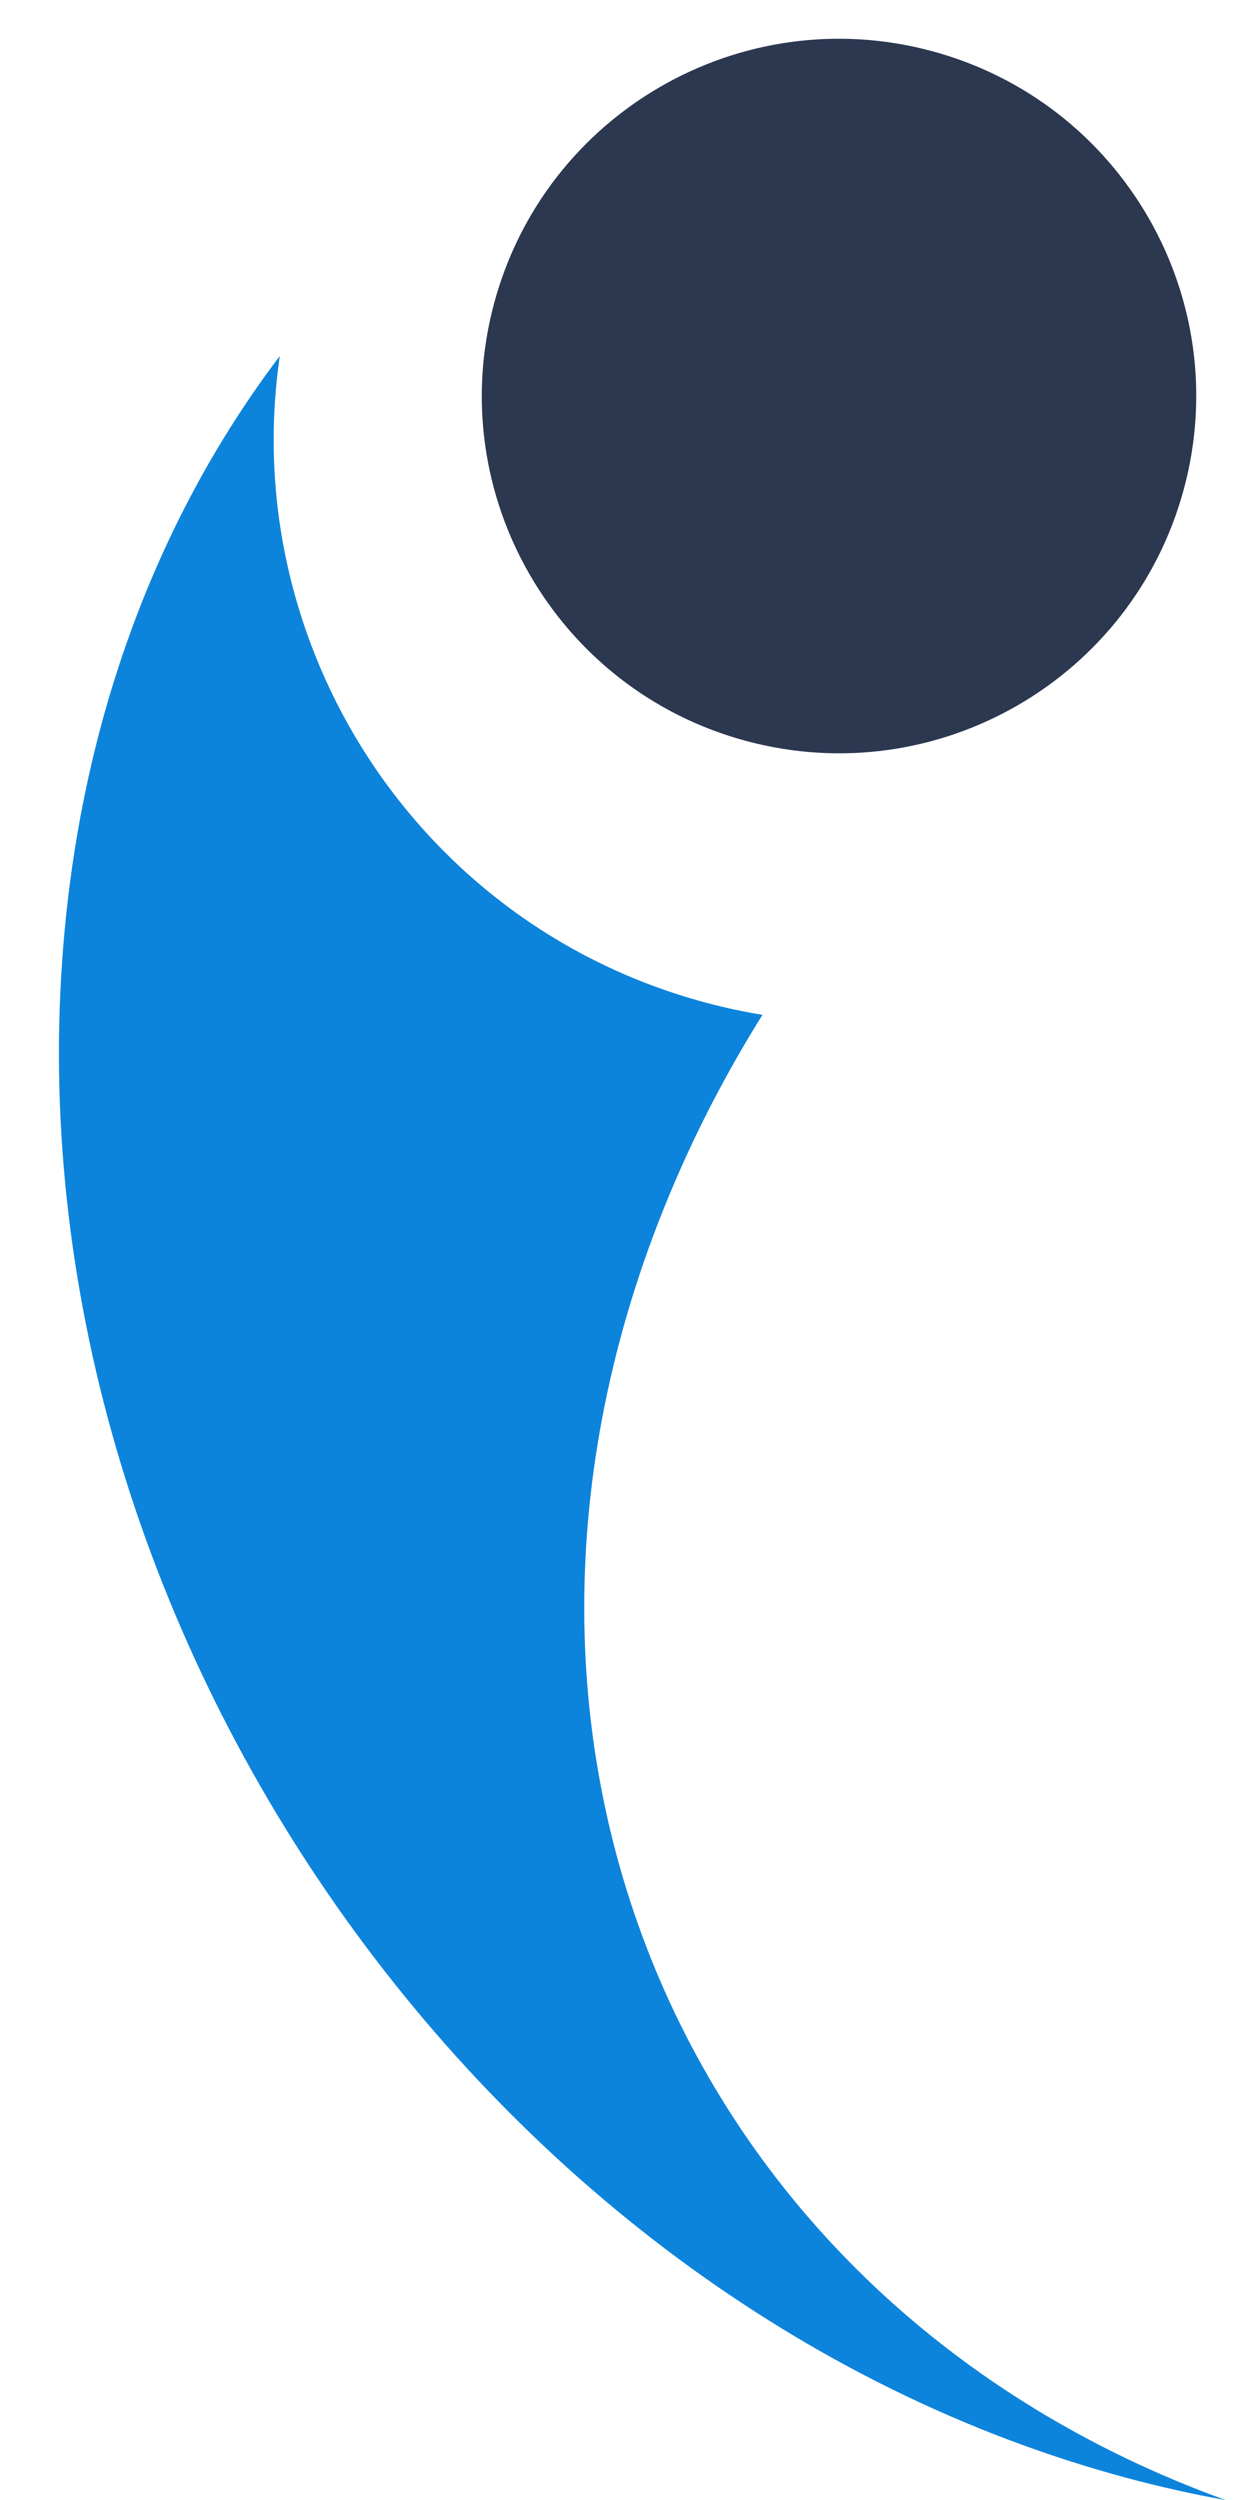
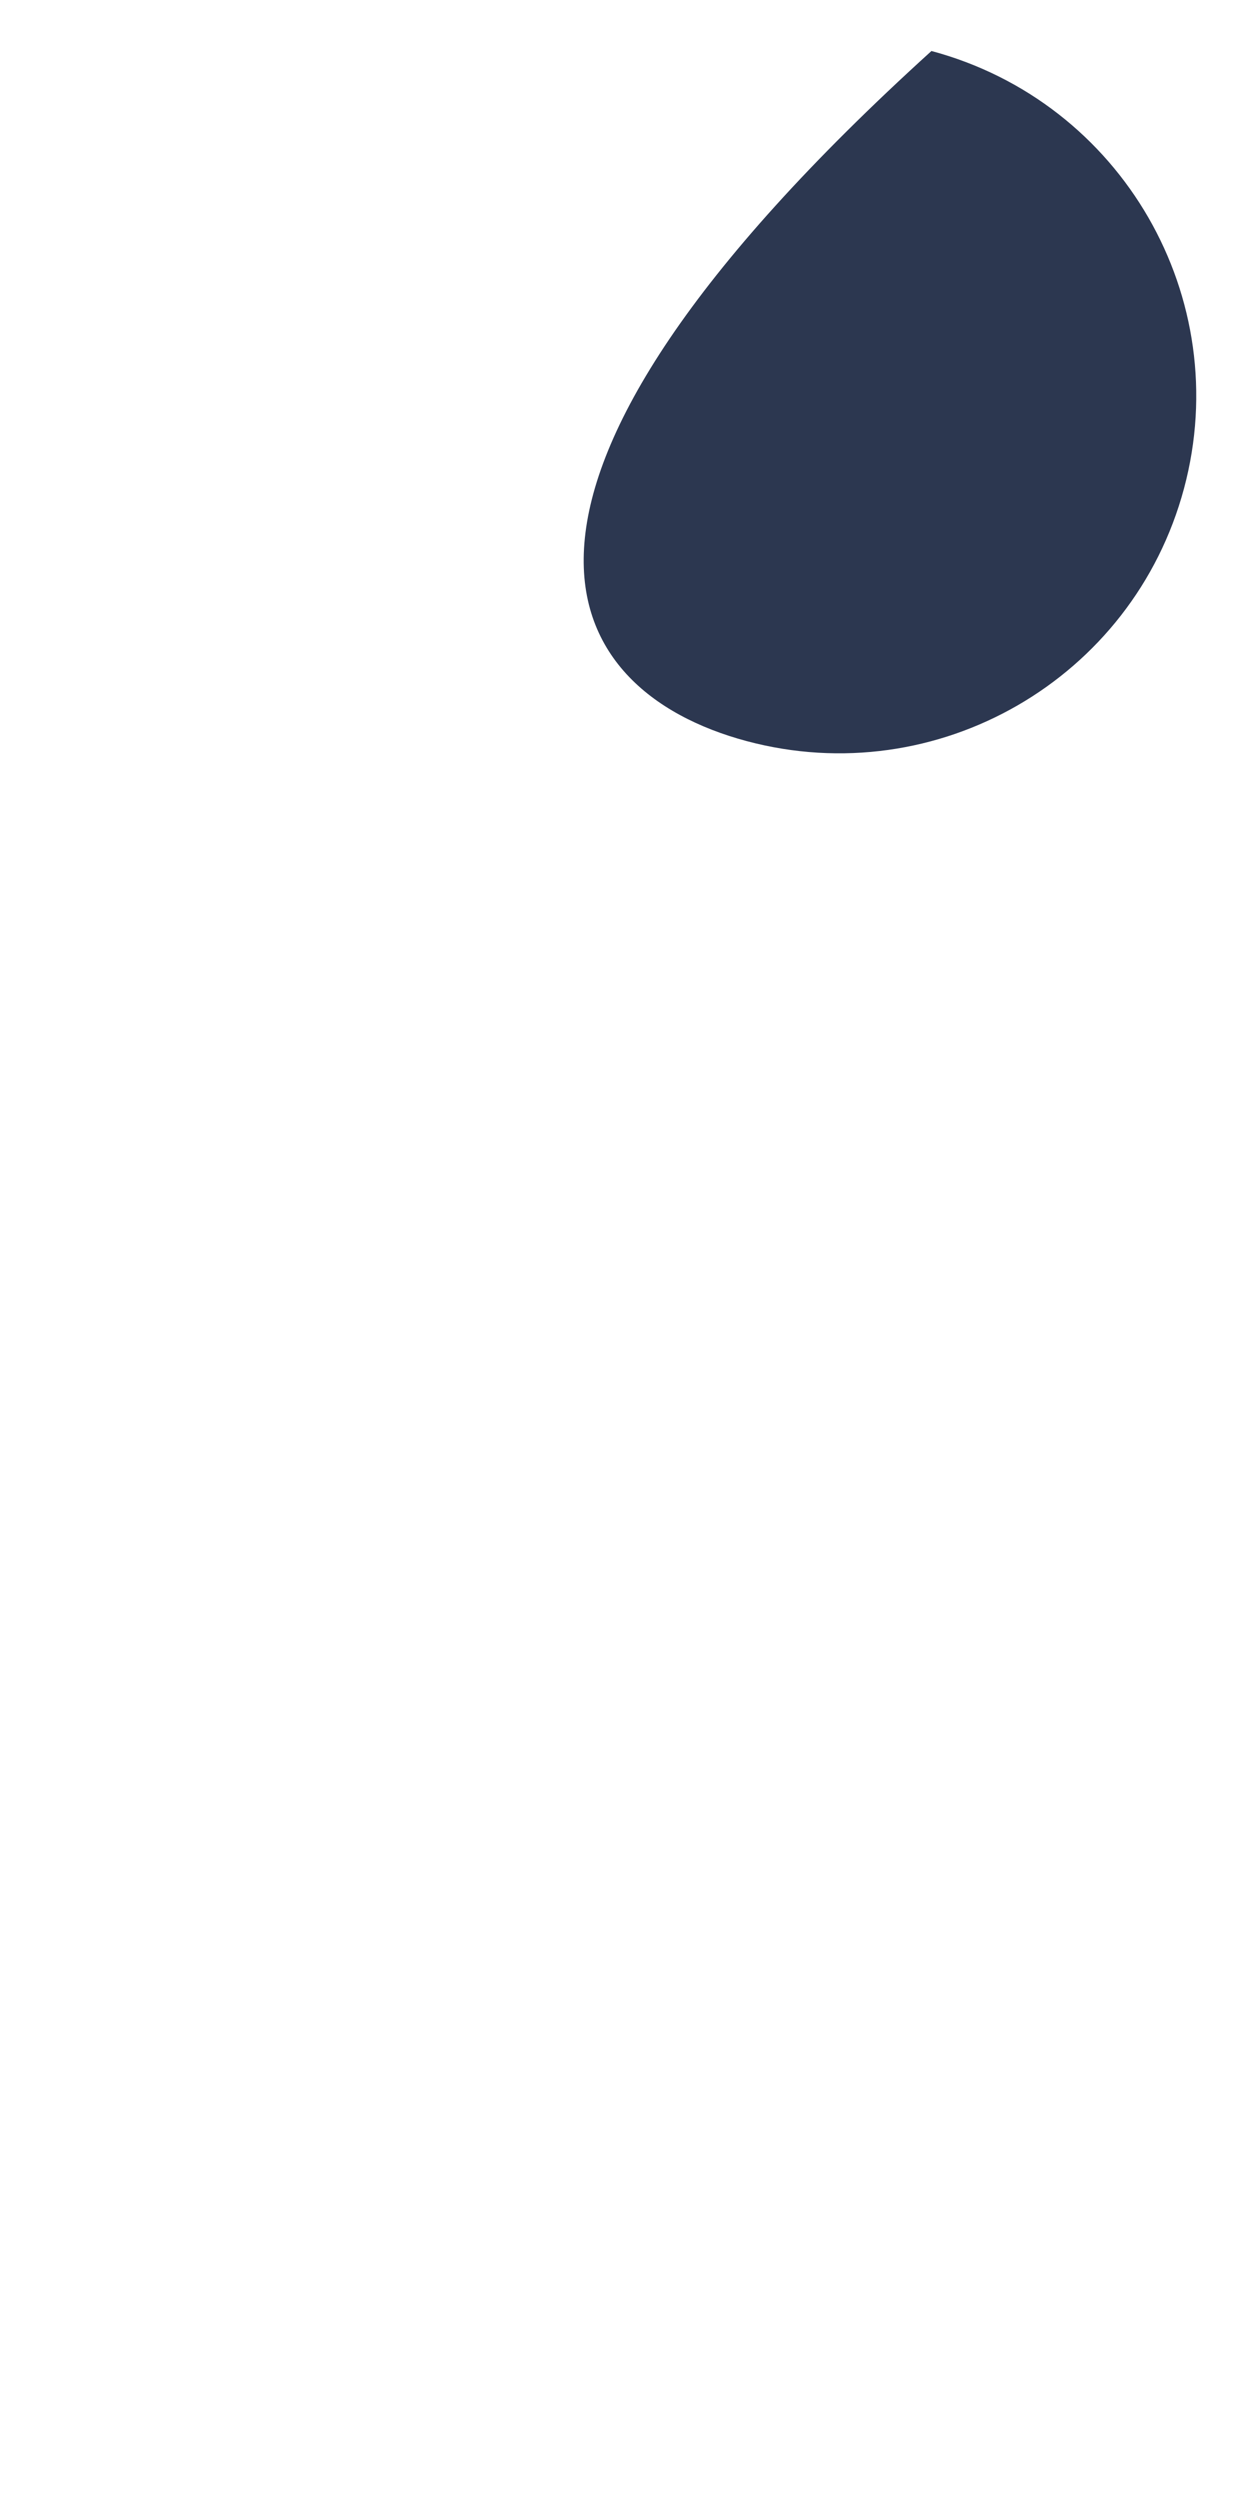
<svg xmlns="http://www.w3.org/2000/svg" fill="#000000" height="1497.3" preserveAspectRatio="xMidYMid meet" version="1" viewBox="-35.3 -23.2 739.7 1497.3" width="739.7" zoomAndPan="magnify">
  <g id="change1_1">
-     <path clip-rule="evenodd" d="M132.298,189.979C62.358,282.316,16.271,398.744,3.535,532.661 c-38.805,407.963,246.284,823.642,636.626,928.224c19.686,5.279,39.251,9.623,58.683,13.131 c-327.713-118.57-474.068-463.238-327.053-796.061c14.321-32.426,30.948-63.589,49.589-93.393c-11.331-1.872-22.674-4.303-34-7.332 C214.612,530.935,107.023,362.742,132.298,189.979L132.298,189.979z" fill="#0d84dc" fill-rule="evenodd" />
-   </g>
+     </g>
  <g id="change2_1">
-     <path clip-rule="evenodd" d="M522.595,7.34C408.498-23.236,291.174,44.504,260.598,158.608 C230.021,272.706,297.762,390.029,411.859,420.6c114.104,30.576,231.427-37.164,261.997-151.262 C704.433,155.241,636.692,37.917,522.595,7.34L522.595,7.34z" fill="#2c3750" fill-rule="evenodd" />
+     <path clip-rule="evenodd" d="M522.595,7.34C230.021,272.706,297.762,390.029,411.859,420.6c114.104,30.576,231.427-37.164,261.997-151.262 C704.433,155.241,636.692,37.917,522.595,7.34L522.595,7.34z" fill="#2c3750" fill-rule="evenodd" />
  </g>
</svg>